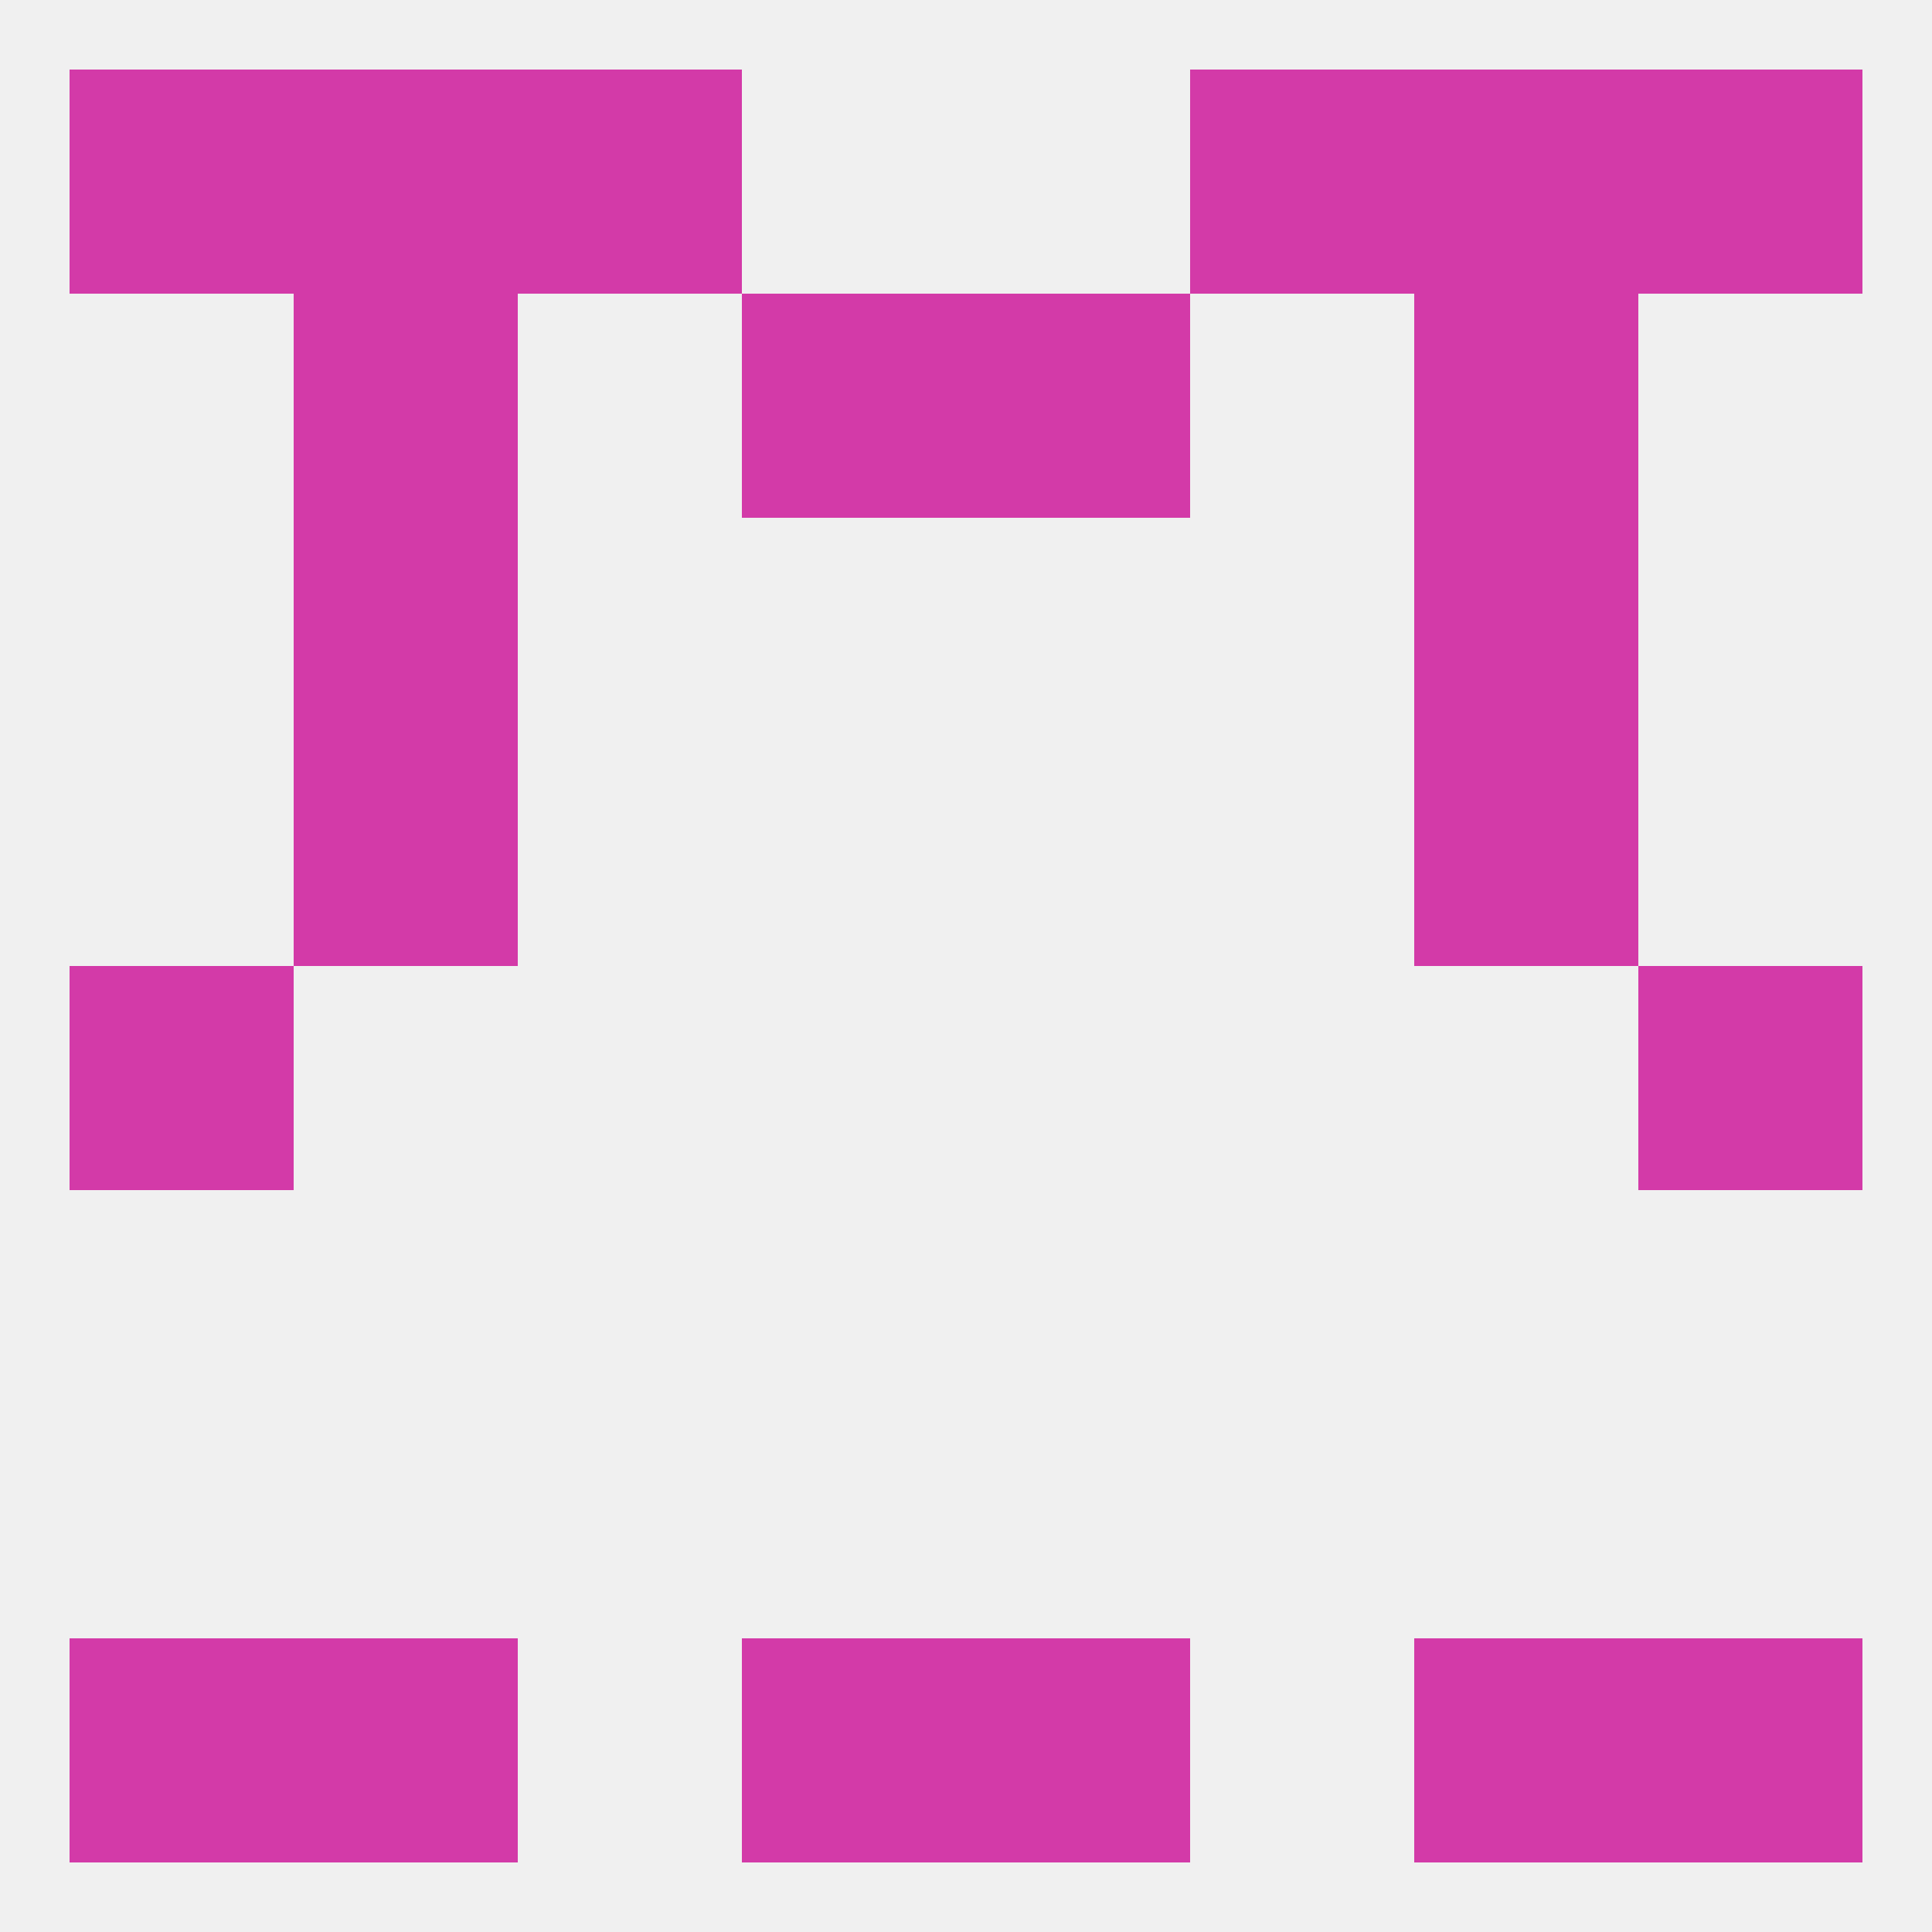
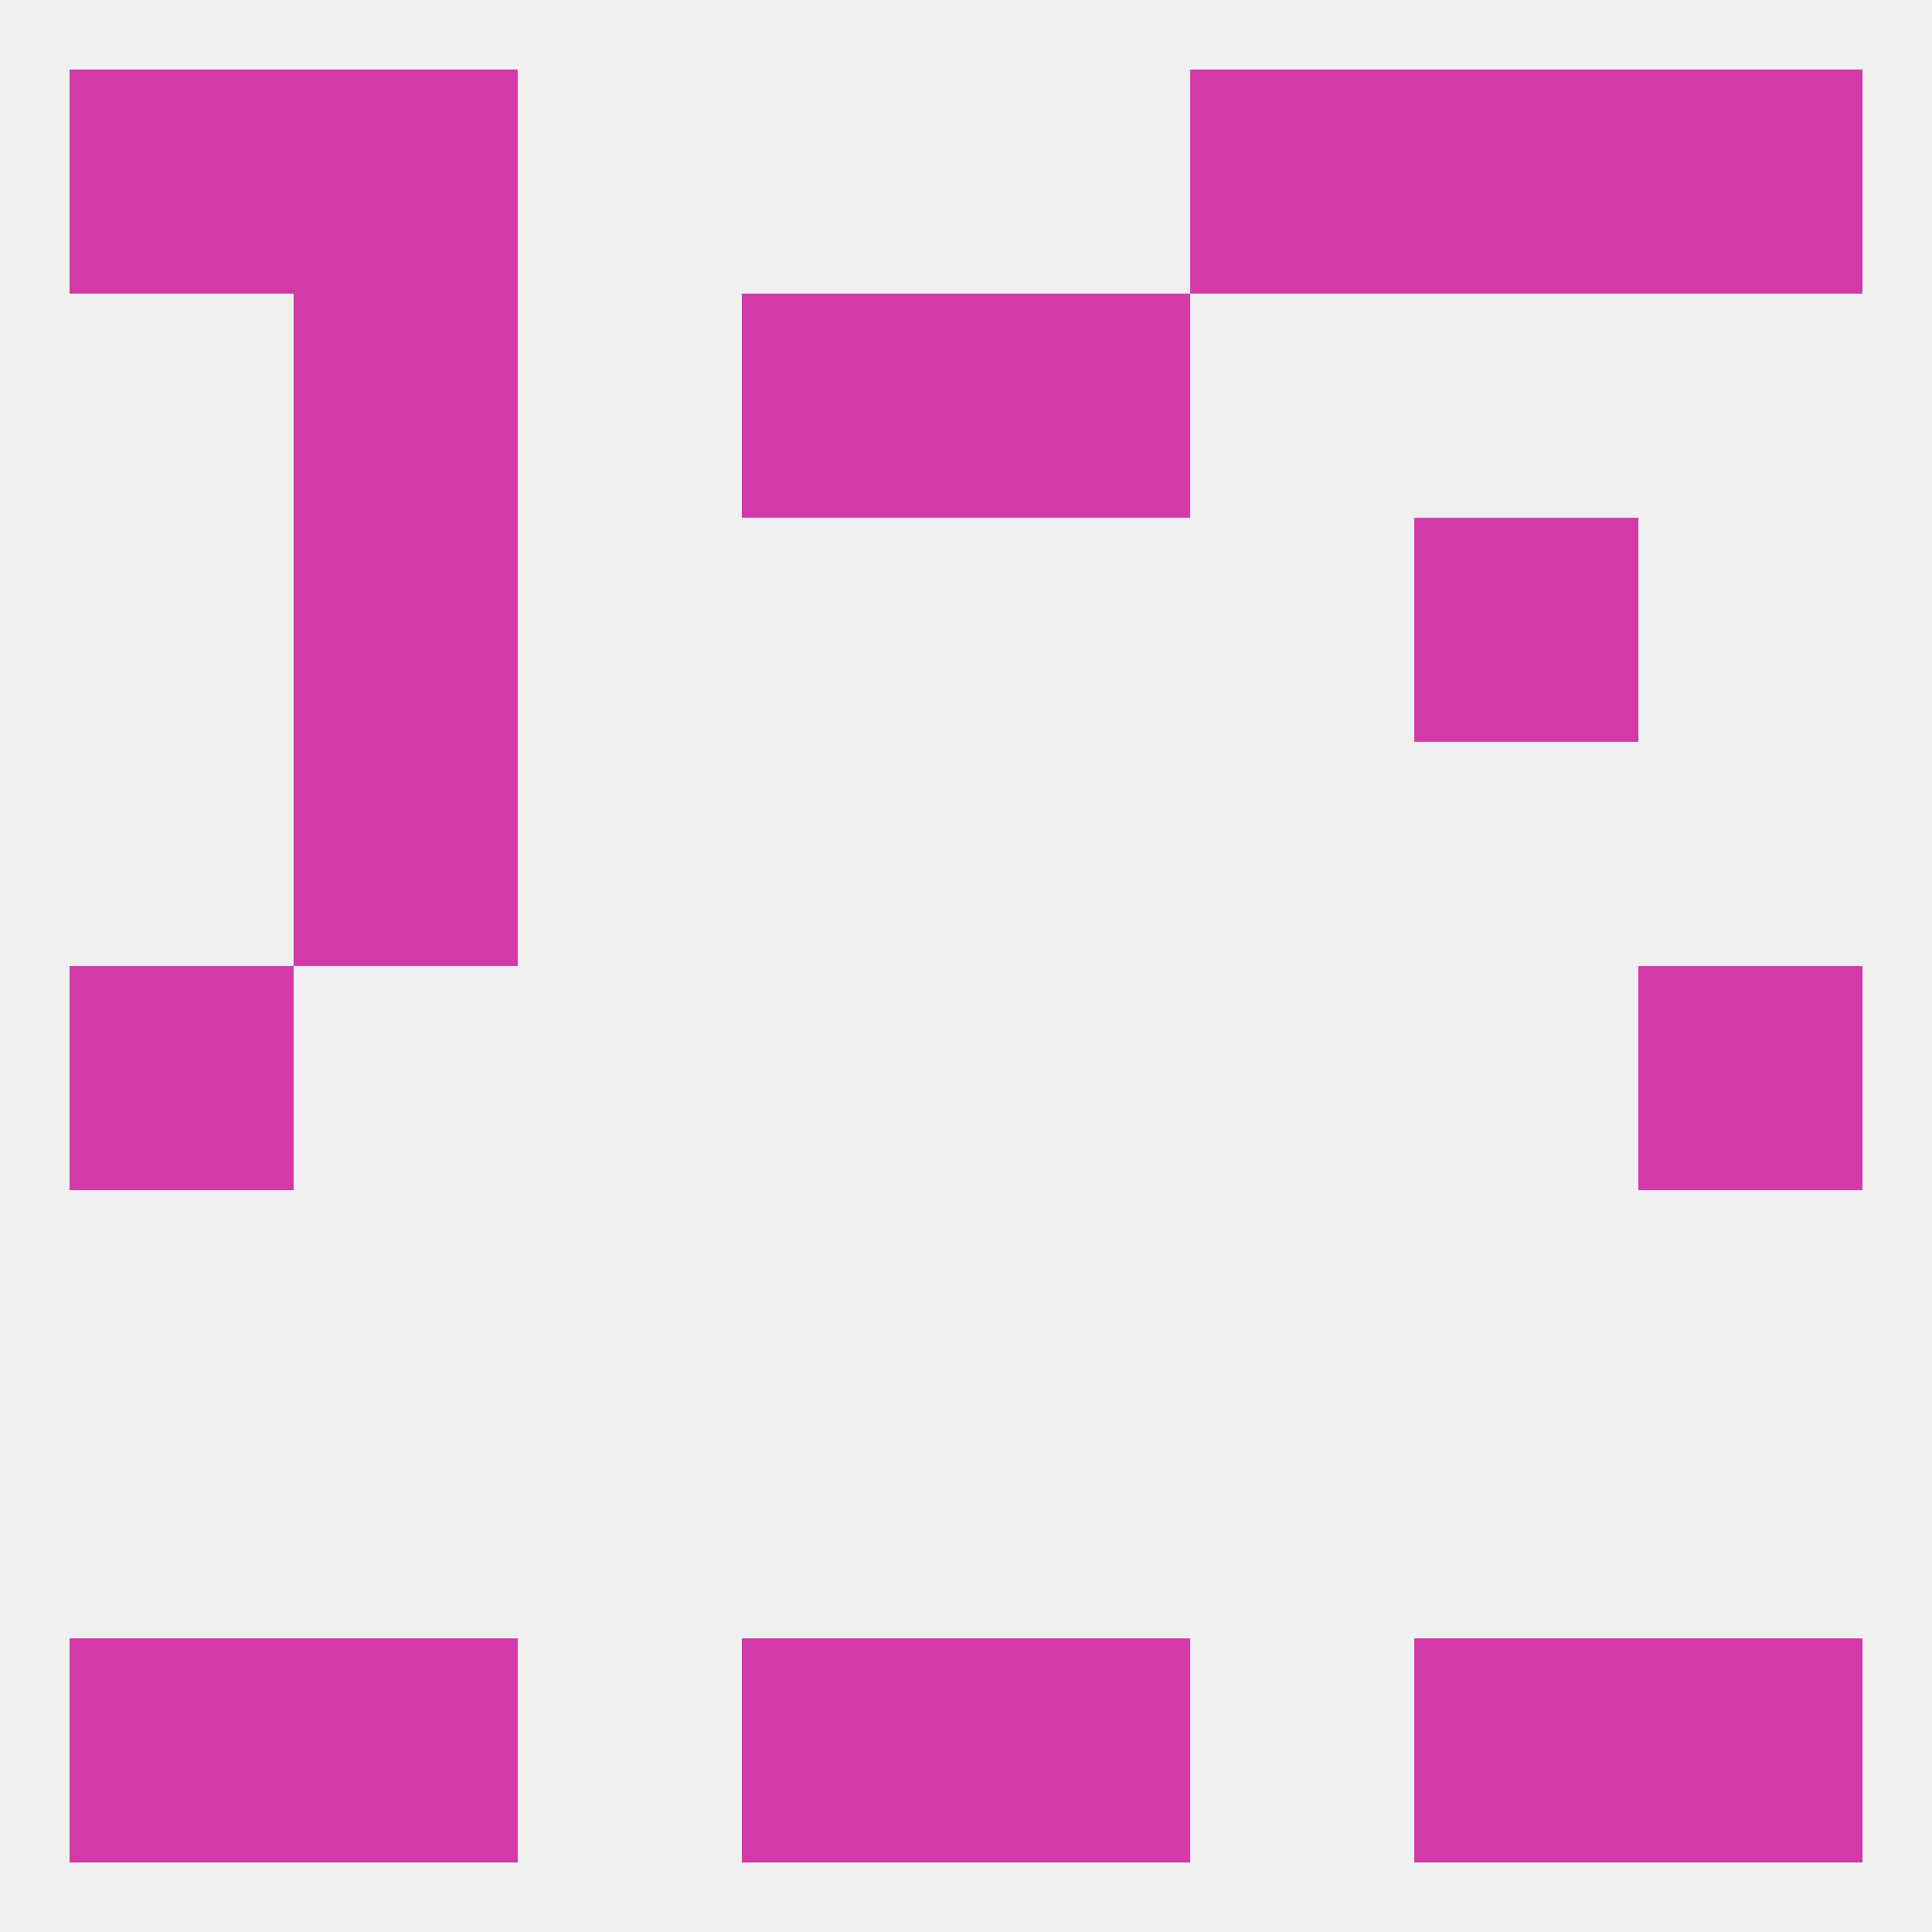
<svg xmlns="http://www.w3.org/2000/svg" version="1.1" baseprofile="full" width="250" height="250" viewBox="0 0 250 250">
  <rect width="100%" height="100%" fill="rgba(240,240,240,255)" />
  <rect x="183" y="212" width="29" height="29" fill="rgba(211,58,168,255)" />
  <rect x="96" y="212" width="29" height="29" fill="rgba(211,58,168,255)" />
  <rect x="125" y="212" width="29" height="29" fill="rgba(211,58,168,255)" />
  <rect x="9" y="212" width="29" height="29" fill="rgba(211,58,168,255)" />
  <rect x="212" y="212" width="29" height="29" fill="rgba(211,58,168,255)" />
  <rect x="38" y="212" width="29" height="29" fill="rgba(211,58,168,255)" />
  <rect x="96" y="38" width="29" height="29" fill="rgba(211,58,168,255)" />
  <rect x="125" y="38" width="29" height="29" fill="rgba(211,58,168,255)" />
  <rect x="38" y="38" width="29" height="29" fill="rgba(211,58,168,255)" />
-   <rect x="183" y="38" width="29" height="29" fill="rgba(211,58,168,255)" />
  <rect x="9" y="125" width="29" height="29" fill="rgba(211,58,168,255)" />
  <rect x="212" y="125" width="29" height="29" fill="rgba(211,58,168,255)" />
  <rect x="38" y="96" width="29" height="29" fill="rgba(211,58,168,255)" />
-   <rect x="183" y="96" width="29" height="29" fill="rgba(211,58,168,255)" />
  <rect x="38" y="67" width="29" height="29" fill="rgba(211,58,168,255)" />
  <rect x="183" y="67" width="29" height="29" fill="rgba(211,58,168,255)" />
  <rect x="212" y="9" width="29" height="29" fill="rgba(211,58,168,255)" />
  <rect x="38" y="9" width="29" height="29" fill="rgba(211,58,168,255)" />
  <rect x="183" y="9" width="29" height="29" fill="rgba(211,58,168,255)" />
-   <rect x="67" y="9" width="29" height="29" fill="rgba(211,58,168,255)" />
  <rect x="154" y="9" width="29" height="29" fill="rgba(211,58,168,255)" />
  <rect x="9" y="9" width="29" height="29" fill="rgba(211,58,168,255)" />
</svg>